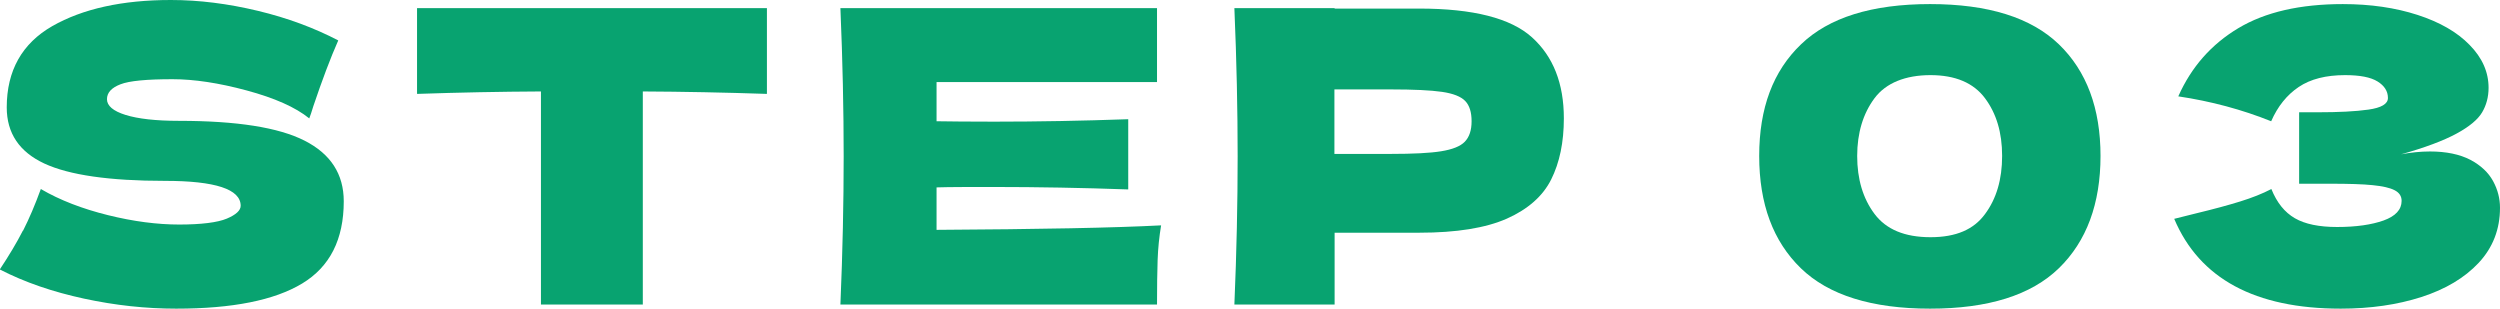
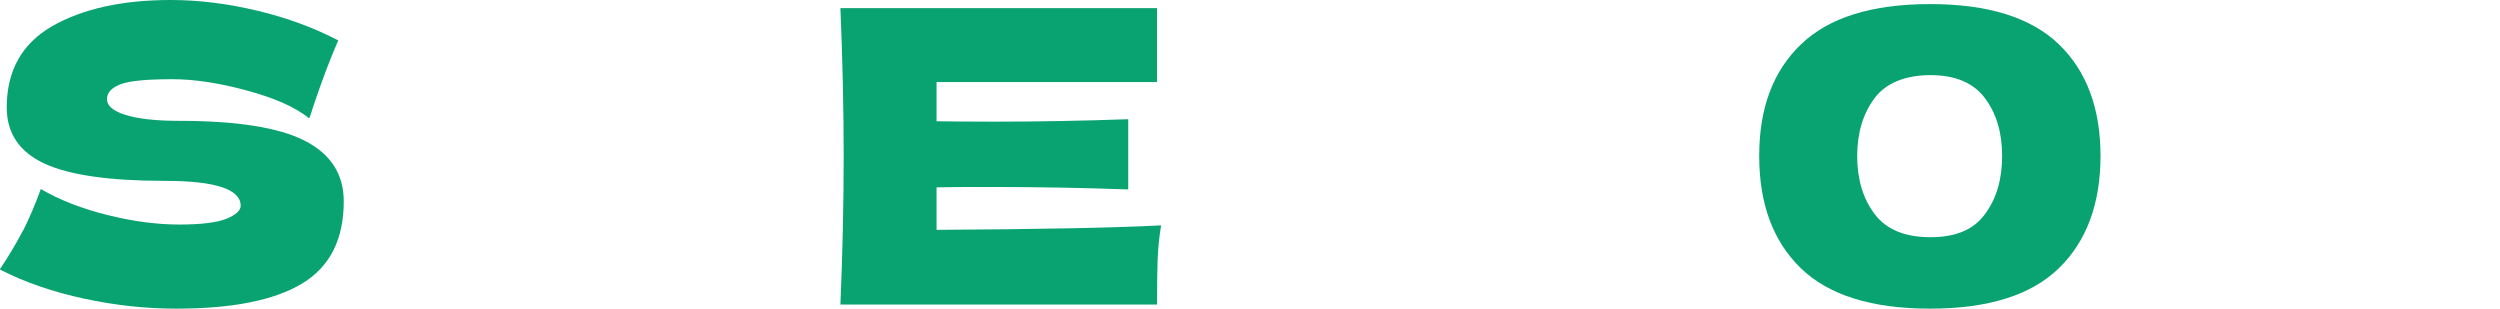
<svg xmlns="http://www.w3.org/2000/svg" id="_レイヤー_2" viewBox="0 0 122.47 15.12">
  <defs>
    <style>.cls-1{fill:#08a370;stroke-width:0px;}</style>
  </defs>
  <g id="_レイヤー_1-2">
    <path class="cls-1" d="m1.13,11.3c.3-.59.59-1.27.87-2.04.94.55,2.04.97,3.29,1.28,1.25.31,2.42.46,3.49.46s1.88-.1,2.33-.29.68-.4.68-.63c0-.81-1.24-1.22-3.71-1.22-2.71,0-4.68-.28-5.91-.85-1.22-.57-1.84-1.48-1.84-2.75,0-1.8.75-3.13,2.23-3.98,1.49-.85,3.43-1.28,5.81-1.28,1.38,0,2.8.18,4.26.53,1.46.35,2.77.84,3.94,1.45-.39.88-.79,1.95-1.22,3.22-.08.27-.15.47-.2.6-.68-.55-1.7-1-3.07-1.37-1.37-.37-2.58-.55-3.63-.55-1.26,0-2.12.08-2.55.25-.44.17-.66.41-.66.73s.3.58.91.77c.61.19,1.48.29,2.62.29,2.82,0,4.87.32,6.15.97,1.28.65,1.92,1.64,1.92,2.97,0,1.87-.68,3.21-2.04,4.03-1.36.82-3.41,1.23-6.17,1.23-1.48,0-2.98-.16-4.51-.49-1.53-.33-2.91-.8-4.13-1.43.45-.68.83-1.31,1.13-1.9Z" />
-     <path class="cls-1" d="m37.58,4.6c-2.09-.07-4.12-.11-6.09-.12v10.44h-4.99V4.48c-1.98.01-4,.05-6.07.12V.4h17.14v4.2Z" />
    <path class="cls-1" d="m45.88,11.26c5.05-.03,8.72-.1,11-.22-.09.55-.15,1.11-.17,1.69-.02.58-.03,1.31-.03,2.19h-15.51c.11-2.59.16-5.01.16-7.26s-.05-4.67-.16-7.26h15.51v3.62h-10.8v1.92c.64.01,1.58.02,2.83.02,2.12,0,4.3-.04,6.56-.12v3.44c-2.26-.08-4.45-.12-6.56-.12-1.25,0-2.2,0-2.83.02v2.08Z" />
-     <path class="cls-1" d="m69.52.42c2.65,0,4.49.47,5.53,1.41,1.04.94,1.56,2.26,1.56,3.97,0,1.17-.21,2.17-.62,2.99s-1.14,1.46-2.17,1.92c-1.04.46-2.47.69-4.29.69h-4.15v3.52h-4.91c.11-2.59.16-5.01.16-7.26s-.05-4.67-.16-7.26h4.91v.02h4.15Zm-1.4,7.12c1.1,0,1.93-.04,2.48-.13.55-.09.94-.24,1.16-.47.22-.23.33-.56.33-1s-.1-.77-.31-.99c-.21-.22-.59-.37-1.14-.45s-1.39-.12-2.52-.12h-2.75v3.16h2.75Z" />
    <path class="cls-1" d="m88.22,13.14c-1.36-1.32-2.04-3.15-2.04-5.5s.68-4.16,2.05-5.47c1.36-1.31,3.47-1.97,6.32-1.97s4.95.66,6.31,1.97c1.36,1.31,2.04,3.14,2.04,5.47s-.68,4.18-2.04,5.5c-1.36,1.32-3.46,1.98-6.31,1.98s-4.97-.66-6.33-1.98Zm9.02-2.65c.56-.75.84-1.7.84-2.85s-.28-2.08-.84-2.83-1.45-1.13-2.67-1.13-2.18.38-2.74,1.13-.85,1.7-.85,2.83.28,2.08.85,2.84c.57.76,1.48,1.14,2.74,1.14s2.12-.38,2.67-1.13Z" />
-     <path class="cls-1" d="m119.03,7.42c.81,0,1.47.14,1.99.41.51.27.88.62,1.11,1.04.23.42.34.86.34,1.31,0,1.05-.35,1.95-1.04,2.69-.69.74-1.63,1.3-2.81,1.68-1.18.38-2.5.57-3.95.57-4.2,0-6.92-1.47-8.16-4.4l1.12-.28c.83-.2,1.53-.39,2.11-.57s1.09-.38,1.53-.61c.27.67.65,1.14,1.15,1.43s1.19.43,2.07.43c.93,0,1.69-.11,2.28-.32.58-.21.88-.53.88-.96,0-.23-.11-.4-.34-.52-.23-.12-.58-.2-1.08-.25-.49-.05-1.18-.07-2.08-.07h-1.52v-3.5h.92c1.01,0,1.84-.04,2.47-.13.64-.09.96-.28.96-.57,0-.33-.17-.6-.51-.81-.34-.21-.87-.31-1.59-.31-.93,0-1.69.19-2.27.58-.58.39-1.03.95-1.35,1.68-1.42-.57-2.94-.98-4.55-1.22.64-1.44,1.62-2.55,2.94-3.34,1.32-.79,3.03-1.18,5.12-1.18,1.36,0,2.58.18,3.66.53,1.08.35,1.94.84,2.55,1.47.62.63.93,1.33.93,2.1,0,.45-.11.86-.32,1.21s-.63.7-1.26,1.04c-.63.34-1.53.68-2.71,1.01.48-.09.95-.14,1.42-.14Z" />
  </g>
</svg>